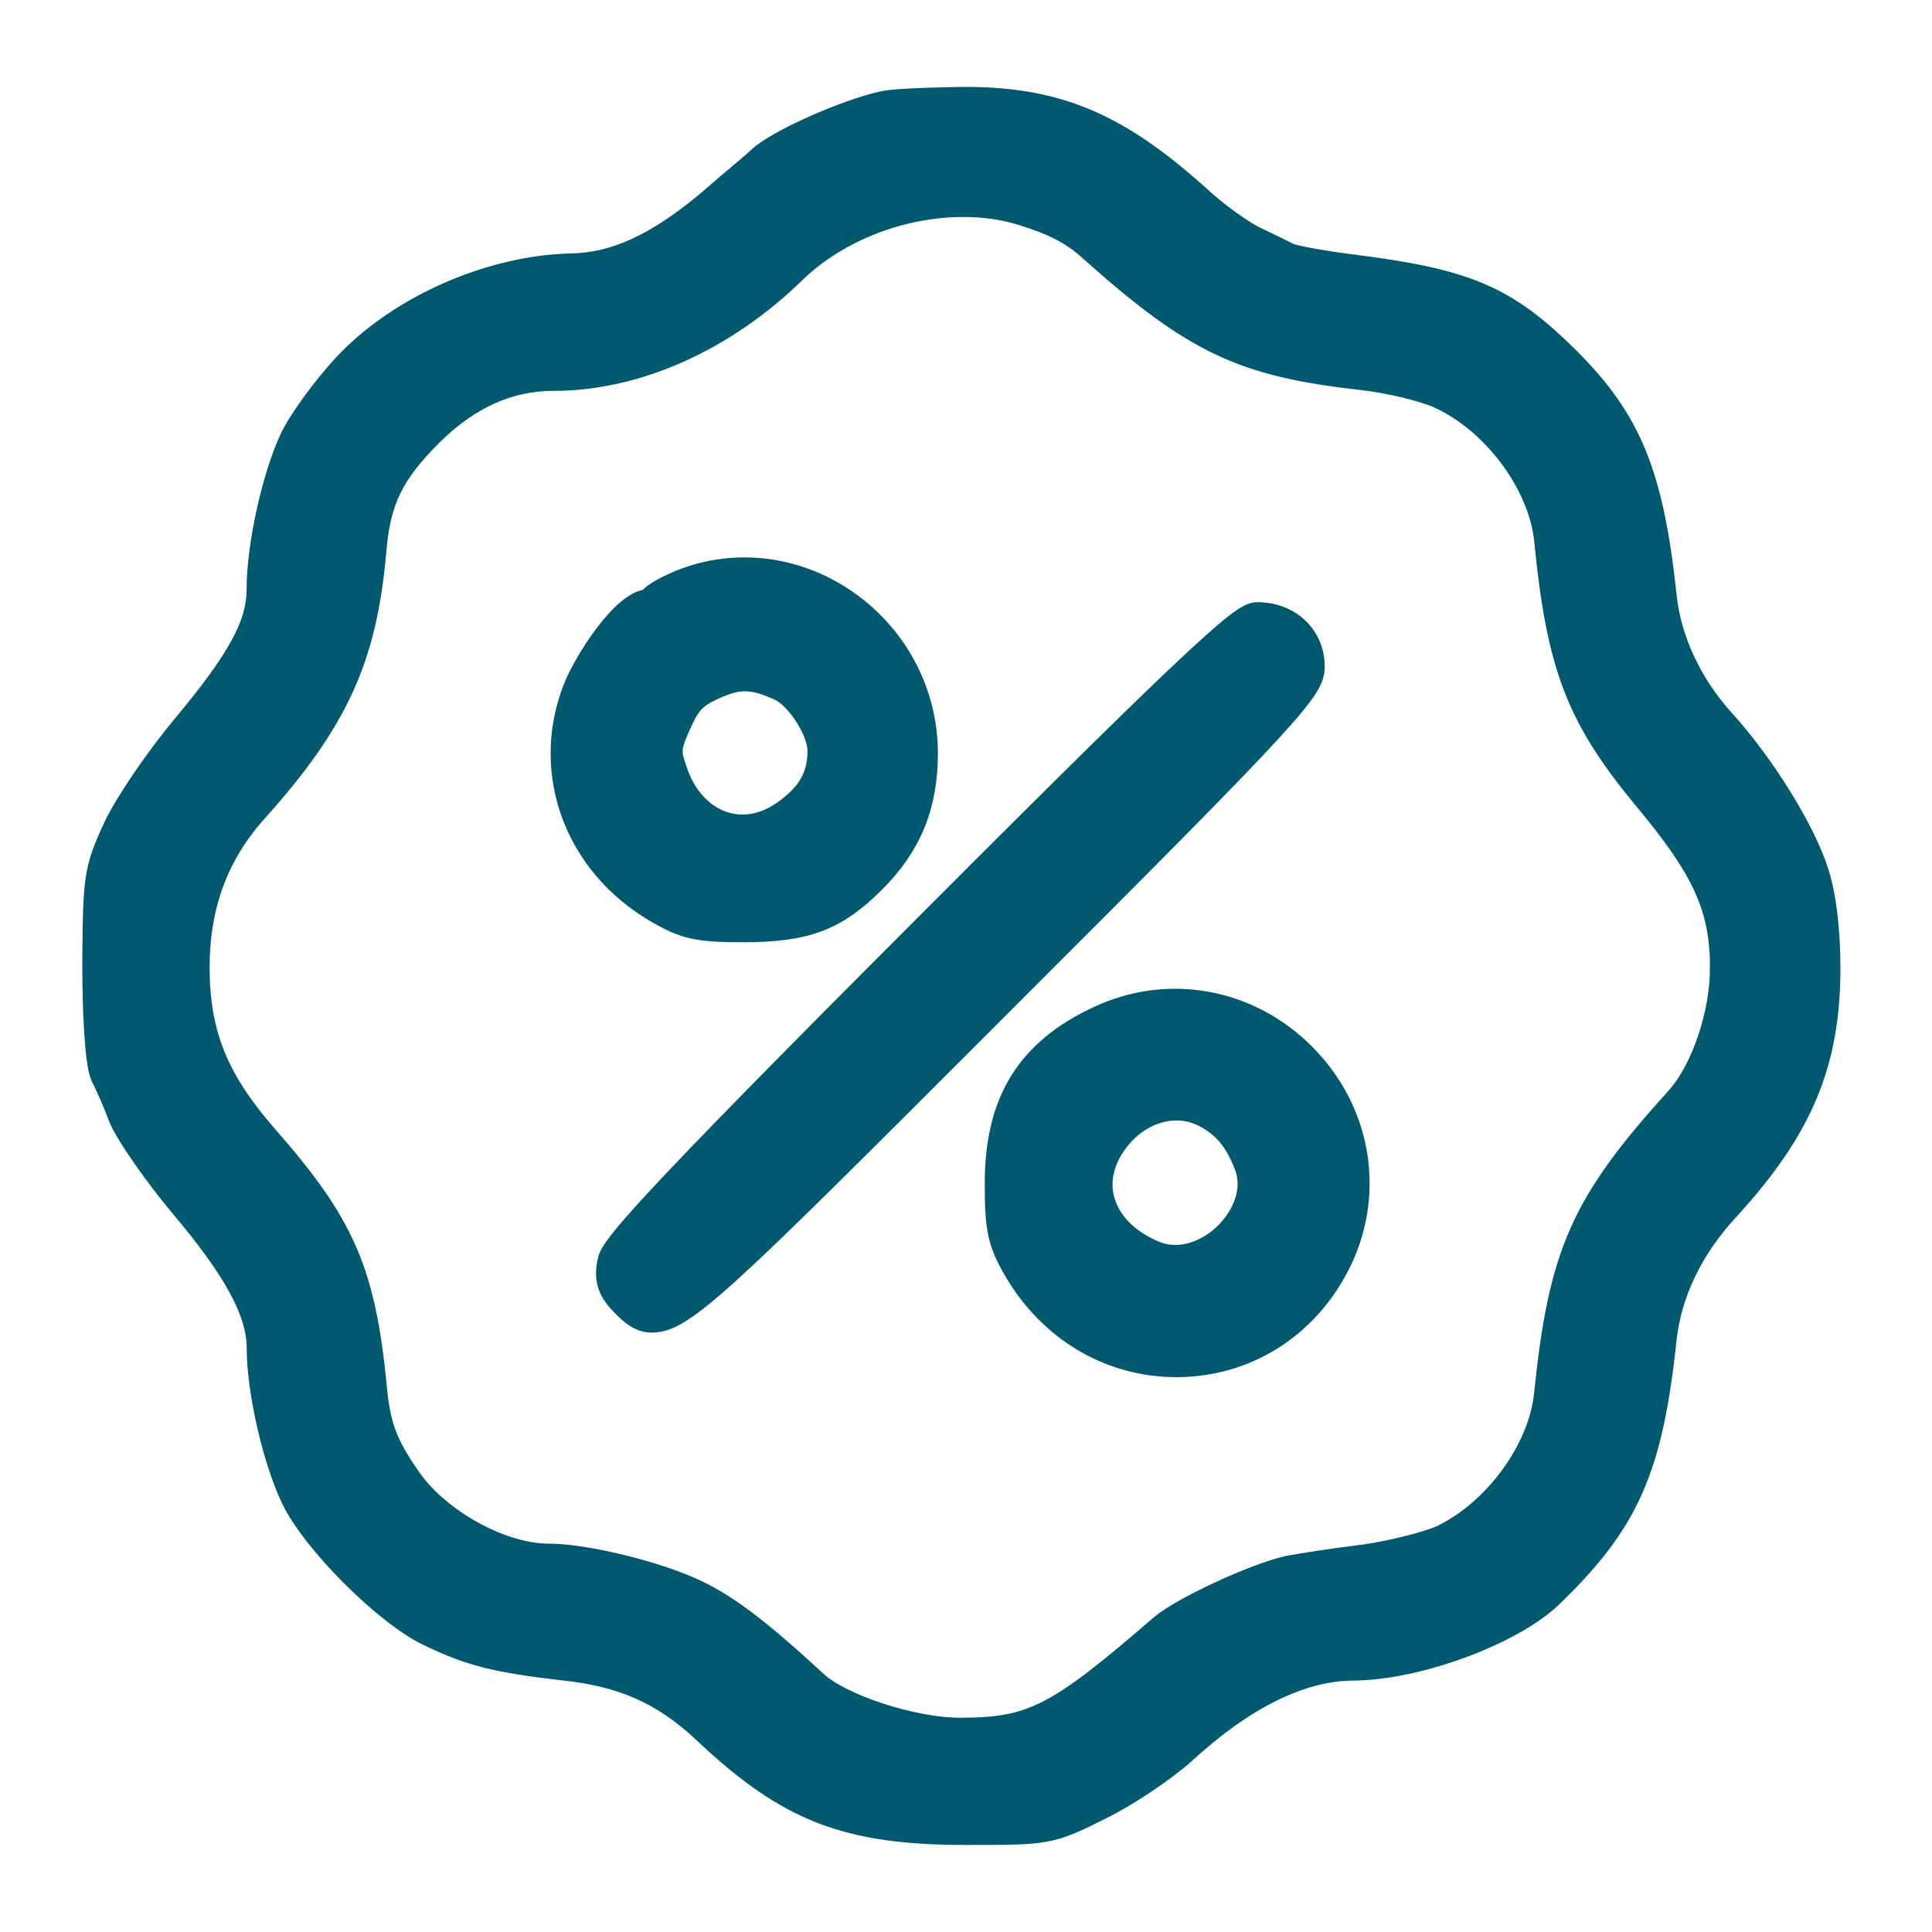
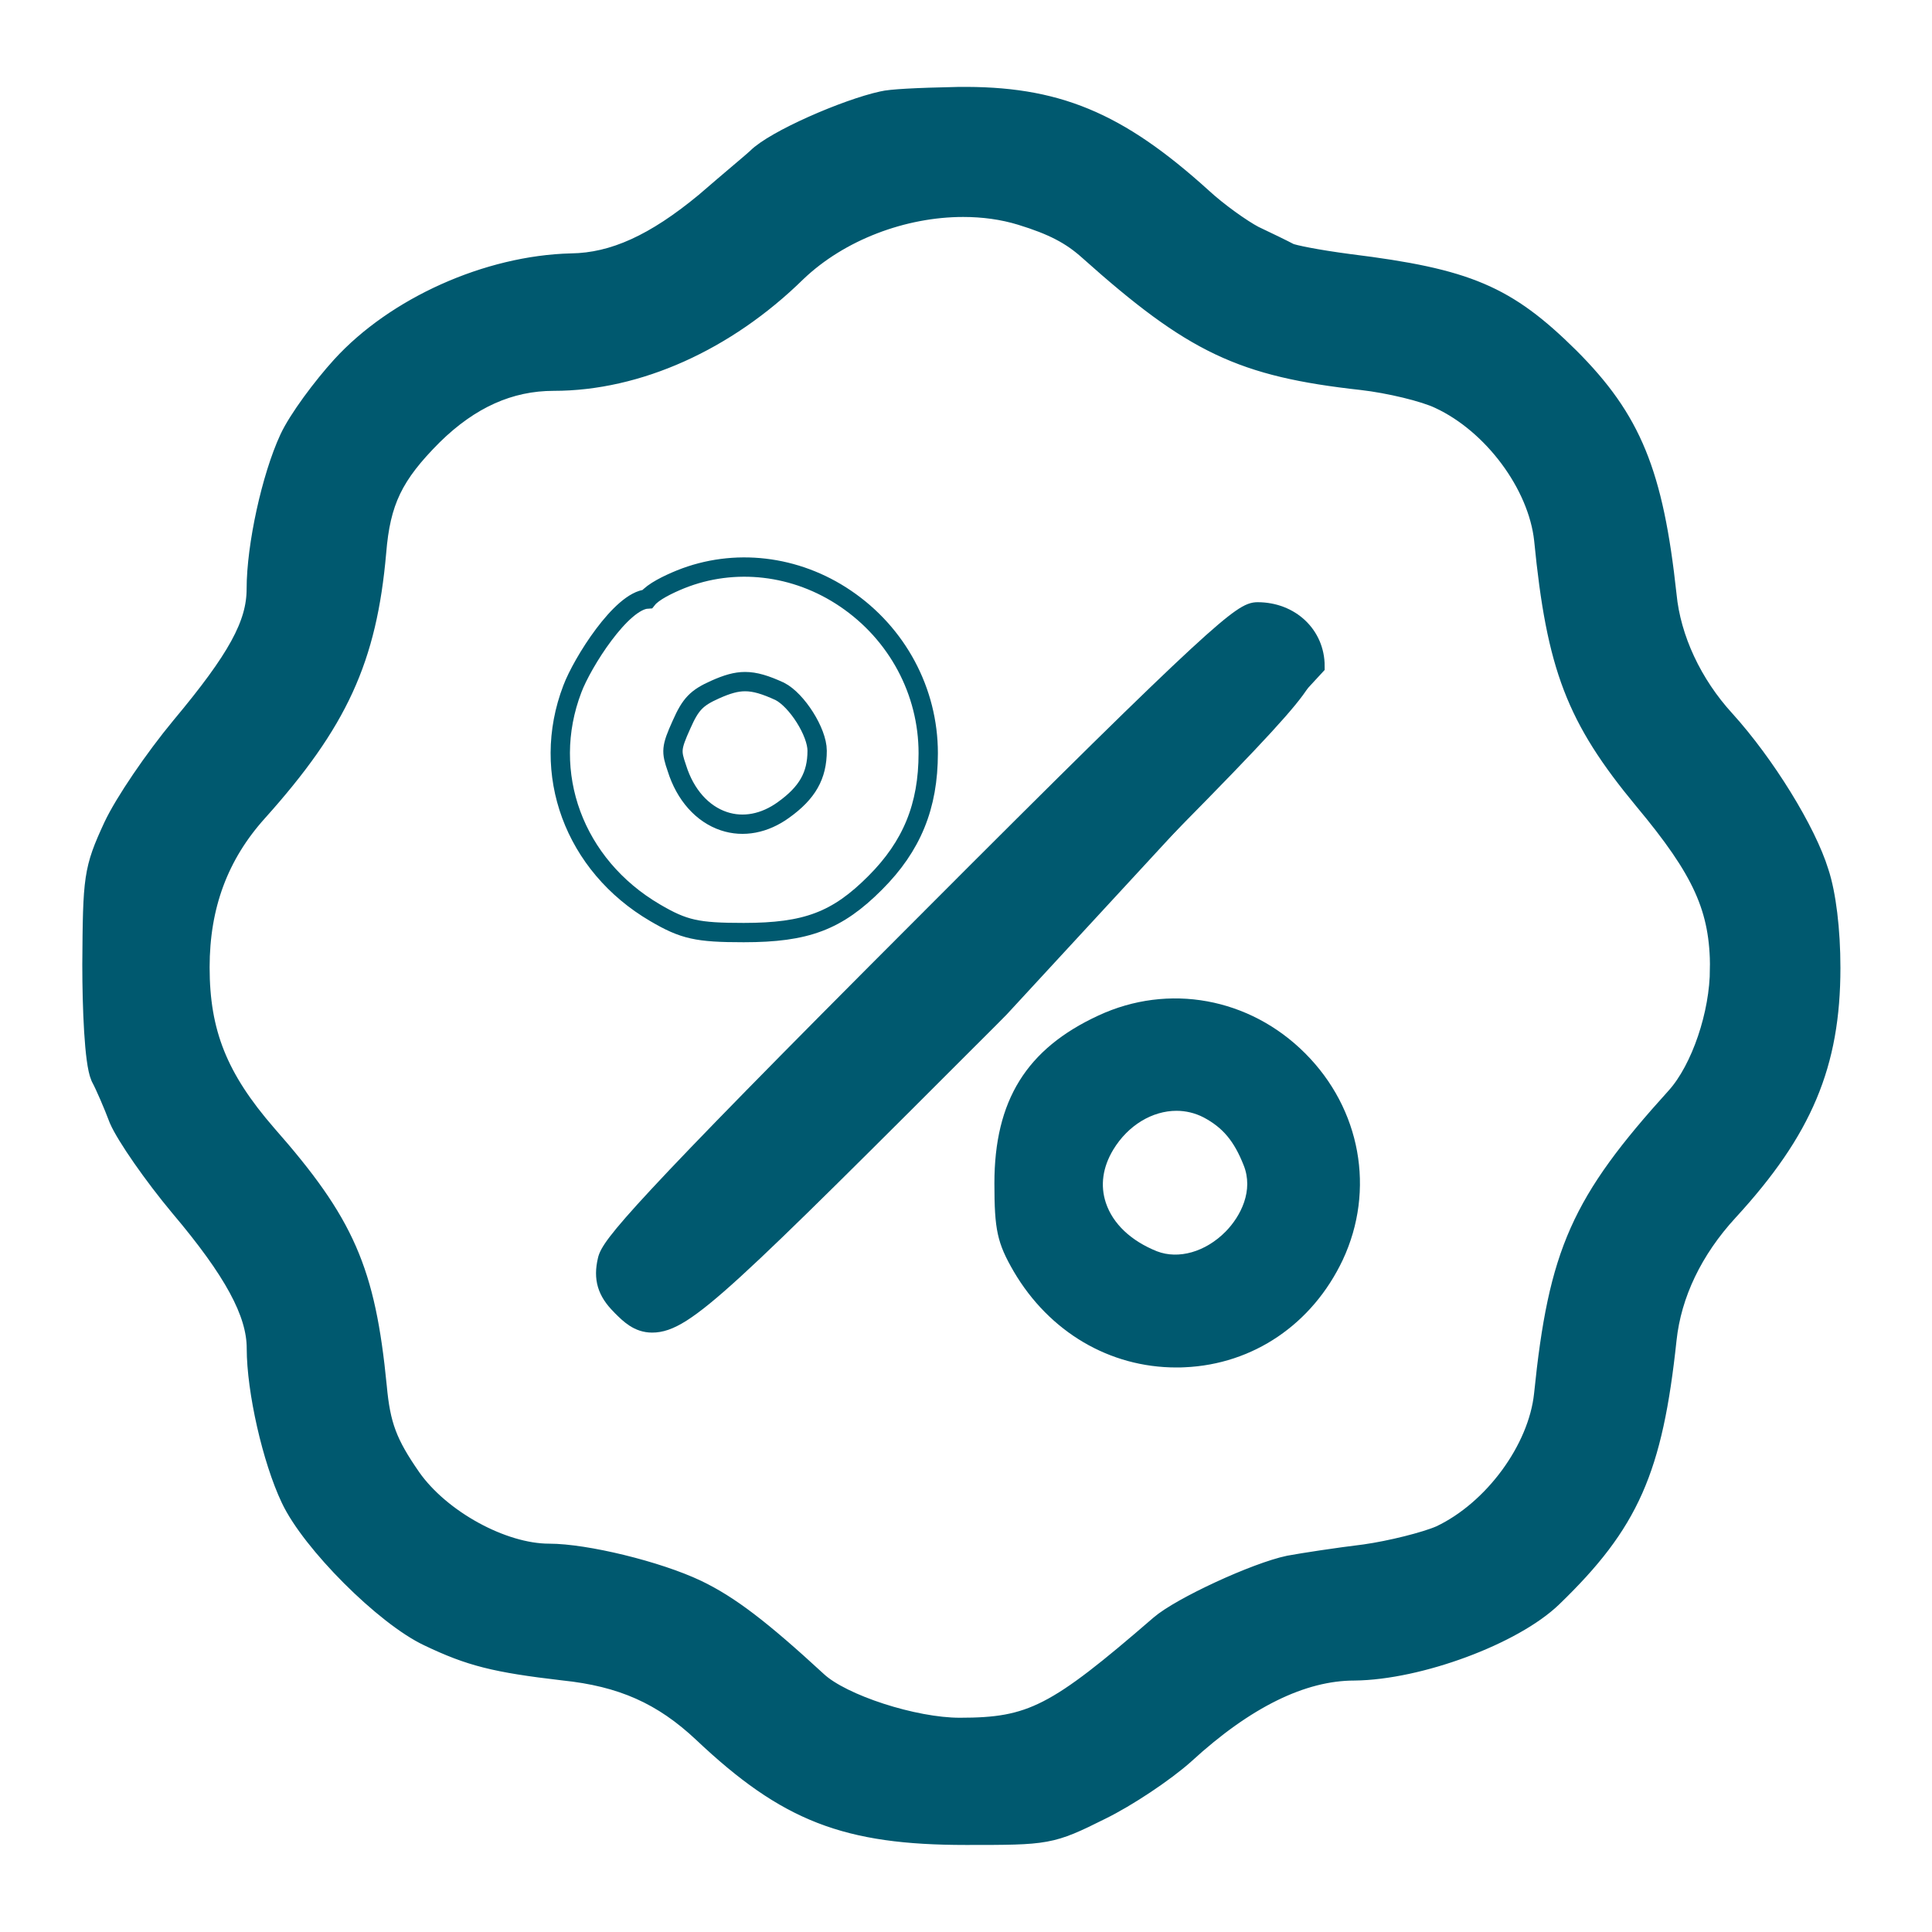
<svg xmlns="http://www.w3.org/2000/svg" width="20" height="20" viewBox="0 0 20 20" fill="none">
  <g id="_ÃÂ¨ÃÂ°Ãâ¬_1" clip-path="url(#clip0_95_84)">
    <g id="Vector">
      <path d="M18.832 9.03C18.701 8.603 18.274 7.911 17.86 7.454C17.519 7.082 17.299 6.61 17.256 6.16C17.119 4.896 16.893 4.344 16.247 3.698C15.595 3.053 15.191 2.881 13.97 2.73C13.615 2.683 13.39 2.635 13.349 2.617C13.283 2.582 13.127 2.506 12.981 2.437C12.856 2.371 12.612 2.199 12.445 2.045C11.567 1.25 10.929 0.986 9.912 1C9.48 1.009 9.219 1.023 9.135 1.044C8.761 1.125 8.017 1.448 7.833 1.635C7.818 1.65 7.739 1.717 7.654 1.789C7.556 1.872 7.429 1.98 7.296 2.095C6.778 2.523 6.352 2.717 5.914 2.723C5.049 2.744 4.092 3.174 3.531 3.791C3.34 4.001 3.086 4.339 2.993 4.541C2.809 4.938 2.653 5.65 2.653 6.096C2.653 6.462 2.456 6.822 1.872 7.521C1.595 7.855 1.287 8.308 1.172 8.553C0.963 9.004 0.958 9.083 0.952 9.986C0.952 10.429 0.974 10.997 1.037 11.143L1.042 11.155C1.086 11.236 1.171 11.433 1.228 11.584L1.231 11.591C1.305 11.761 1.586 12.166 1.86 12.494C2.416 13.152 2.654 13.589 2.654 13.958C2.654 14.397 2.816 15.11 3.007 15.513C3.22 15.968 3.982 16.73 4.436 16.943C4.865 17.148 5.126 17.214 5.83 17.296C6.437 17.359 6.857 17.545 7.276 17.939C8.146 18.761 8.757 18.999 10.002 18.999C10.843 18.999 10.876 18.999 11.398 18.738C11.668 18.606 12.057 18.347 12.266 18.16C12.89 17.587 13.48 17.297 14.02 17.297C14.689 17.29 15.667 16.927 16.072 16.536C16.869 15.766 17.112 15.217 17.256 13.866C17.306 13.396 17.526 12.937 17.893 12.538C18.665 11.698 18.952 11.015 18.952 10.019C18.952 9.624 18.906 9.254 18.832 9.03ZM17.801 10.027C17.801 10.495 17.607 11.067 17.351 11.353C16.361 12.445 16.13 12.964 15.98 14.437C15.919 15.007 15.457 15.633 14.91 15.892C14.756 15.959 14.397 16.049 14.129 16.087C13.84 16.122 13.489 16.176 13.343 16.203C12.998 16.275 12.222 16.634 12.005 16.822C10.929 17.753 10.678 17.882 9.935 17.882C9.46 17.882 8.718 17.641 8.463 17.405C7.875 16.863 7.548 16.614 7.213 16.454C6.807 16.261 6.064 16.08 5.684 16.08C5.201 16.08 4.562 15.729 4.259 15.299C4.011 14.942 3.941 14.756 3.904 14.352C3.786 13.15 3.572 12.662 2.762 11.742C2.257 11.16 2.07 10.691 2.07 10.013C2.07 9.377 2.265 8.852 2.667 8.405C3.502 7.474 3.801 6.822 3.898 5.719C3.941 5.189 4.072 4.917 4.483 4.506C4.866 4.13 5.275 3.946 5.732 3.946C6.6 3.946 7.516 3.535 8.246 2.819C8.692 2.392 9.352 2.146 9.971 2.146C10.178 2.146 10.38 2.173 10.569 2.231C10.898 2.332 11.088 2.431 11.27 2.595C12.352 3.562 12.854 3.8 14.098 3.938C14.379 3.97 14.746 4.058 14.901 4.133C15.455 4.391 15.919 5.017 15.981 5.587C16.11 6.906 16.313 7.434 17.014 8.281C17.626 9.014 17.802 9.406 17.802 10.026L17.801 10.027Z" fill="#00596F" />
-       <path d="M6.78 9.448C7.08 9.624 7.217 9.654 7.699 9.654C8.347 9.654 8.666 9.534 9.06 9.139C9.44 8.759 9.609 8.345 9.609 7.797C9.609 7.157 9.289 6.559 8.752 6.196C8.239 5.848 7.601 5.774 7.046 5.997C6.918 6.049 6.761 6.125 6.701 6.201C6.432 6.217 6.027 6.86 5.925 7.132C5.591 8.004 5.943 8.957 6.78 9.448ZM7.055 7.501C7.149 7.288 7.211 7.224 7.404 7.138C7.525 7.084 7.618 7.056 7.713 7.056C7.817 7.056 7.924 7.089 8.072 7.157C8.25 7.248 8.459 7.579 8.459 7.771C8.459 8.029 8.358 8.207 8.111 8.384C7.915 8.526 7.695 8.568 7.494 8.501C7.271 8.427 7.093 8.228 7.007 7.952C6.948 7.78 6.945 7.744 7.055 7.501Z" fill="#00596F" />
      <path d="M13.613 6.896C13.613 6.576 13.357 6.334 13.018 6.334C12.868 6.334 12.66 6.472 9.561 9.58C6.585 12.557 6.318 12.899 6.287 13.047C6.243 13.235 6.283 13.369 6.425 13.511L6.438 13.525C6.518 13.604 6.608 13.695 6.751 13.695C7.088 13.695 7.51 13.273 10.246 10.537L10.348 10.434C13.492 7.296 13.613 7.144 13.613 6.896Z" fill="#00596F" />
      <path d="M11.37 10.513C10.626 10.857 10.294 11.392 10.294 12.25C10.294 12.731 10.323 12.867 10.494 13.162C10.862 13.789 11.487 14.156 12.177 14.156C12.206 14.156 12.235 14.156 12.264 14.154C12.973 14.123 13.585 13.708 13.9 13.043C14.239 12.319 14.086 11.479 13.511 10.904C12.936 10.328 12.096 10.175 11.37 10.513ZM12.687 12.75C12.479 12.96 12.2 13.04 11.976 12.953C11.707 12.845 11.52 12.668 11.448 12.452C11.388 12.272 11.415 12.083 11.524 11.902C11.679 11.646 11.931 11.499 12.179 11.499C12.274 11.499 12.37 11.521 12.459 11.567C12.659 11.673 12.775 11.812 12.874 12.062C12.979 12.323 12.846 12.588 12.687 12.75Z" fill="#00596F" />
      <path d="M18.832 9.03C18.701 8.603 18.274 7.911 17.86 7.454C17.519 7.082 17.299 6.61 17.256 6.16C17.119 4.896 16.893 4.344 16.247 3.698C15.595 3.053 15.191 2.881 13.97 2.73C13.615 2.683 13.39 2.635 13.349 2.617C13.283 2.582 13.127 2.506 12.981 2.437C12.856 2.371 12.612 2.199 12.445 2.045C11.567 1.25 10.929 0.986 9.912 1C9.48 1.009 9.219 1.023 9.135 1.044C8.761 1.125 8.017 1.448 7.833 1.635C7.818 1.65 7.739 1.717 7.654 1.789C7.556 1.872 7.429 1.98 7.296 2.095C6.778 2.523 6.352 2.717 5.914 2.723C5.049 2.744 4.092 3.174 3.531 3.791C3.34 4.001 3.086 4.339 2.993 4.541C2.809 4.938 2.653 5.65 2.653 6.096C2.653 6.462 2.456 6.822 1.872 7.521C1.595 7.855 1.287 8.308 1.172 8.553C0.963 9.004 0.958 9.083 0.952 9.986C0.952 10.429 0.974 10.997 1.037 11.143L1.042 11.155C1.086 11.236 1.171 11.433 1.228 11.584L1.231 11.591C1.305 11.761 1.586 12.166 1.86 12.494C2.416 13.152 2.654 13.589 2.654 13.958C2.654 14.397 2.816 15.11 3.007 15.513C3.22 15.968 3.982 16.73 4.436 16.943C4.865 17.148 5.126 17.214 5.83 17.296C6.437 17.359 6.857 17.545 7.276 17.939C8.146 18.761 8.757 18.999 10.002 18.999C10.843 18.999 10.876 18.999 11.398 18.738C11.668 18.606 12.057 18.347 12.266 18.16C12.89 17.587 13.48 17.297 14.02 17.297C14.689 17.29 15.667 16.927 16.072 16.536C16.869 15.766 17.112 15.217 17.256 13.866C17.306 13.396 17.526 12.937 17.893 12.538C18.665 11.698 18.952 11.015 18.952 10.019C18.952 9.624 18.906 9.254 18.832 9.03ZM17.801 10.027C17.801 10.495 17.607 11.067 17.351 11.353C16.361 12.445 16.13 12.964 15.98 14.437C15.919 15.007 15.457 15.633 14.91 15.892C14.756 15.959 14.397 16.049 14.129 16.087C13.84 16.122 13.489 16.176 13.343 16.203C12.998 16.275 12.222 16.634 12.005 16.822C10.929 17.753 10.678 17.882 9.935 17.882C9.46 17.882 8.718 17.641 8.463 17.405C7.875 16.863 7.548 16.614 7.213 16.454C6.807 16.261 6.064 16.08 5.684 16.08C5.201 16.08 4.562 15.729 4.259 15.299C4.011 14.942 3.941 14.756 3.904 14.352C3.786 13.15 3.572 12.662 2.762 11.742C2.257 11.16 2.07 10.691 2.07 10.013C2.07 9.377 2.265 8.852 2.667 8.405C3.502 7.474 3.801 6.822 3.898 5.719C3.941 5.189 4.072 4.917 4.483 4.506C4.866 4.13 5.275 3.946 5.732 3.946C6.6 3.946 7.516 3.535 8.246 2.819C8.692 2.392 9.352 2.146 9.971 2.146C10.178 2.146 10.38 2.173 10.569 2.231C10.898 2.332 11.088 2.431 11.27 2.595C12.352 3.562 12.854 3.8 14.098 3.938C14.379 3.97 14.746 4.058 14.901 4.133C15.455 4.391 15.919 5.017 15.981 5.587C16.11 6.906 16.313 7.434 17.014 8.281C17.626 9.014 17.802 9.406 17.802 10.026L17.801 10.027Z" stroke="#00596F" stroke-width="0.2" />
      <path d="M6.78 9.448C7.08 9.624 7.217 9.654 7.699 9.654C8.347 9.654 8.666 9.534 9.06 9.139C9.44 8.759 9.609 8.345 9.609 7.797C9.609 7.157 9.289 6.559 8.752 6.196C8.239 5.848 7.601 5.774 7.046 5.997C6.918 6.049 6.761 6.125 6.701 6.201C6.432 6.217 6.027 6.86 5.925 7.132C5.591 8.004 5.943 8.957 6.78 9.448ZM7.055 7.501C7.149 7.288 7.211 7.224 7.404 7.138C7.525 7.084 7.618 7.056 7.713 7.056C7.817 7.056 7.924 7.089 8.072 7.157C8.25 7.248 8.459 7.579 8.459 7.771C8.459 8.029 8.358 8.207 8.111 8.384C7.915 8.526 7.695 8.568 7.494 8.501C7.271 8.427 7.093 8.228 7.007 7.952C6.948 7.78 6.945 7.744 7.055 7.501Z" stroke="#00596F" stroke-width="0.2" />
-       <path d="M13.613 6.896C13.613 6.576 13.357 6.334 13.018 6.334C12.868 6.334 12.66 6.472 9.561 9.58C6.585 12.557 6.318 12.899 6.287 13.047C6.243 13.235 6.283 13.369 6.425 13.511L6.438 13.525C6.518 13.604 6.608 13.695 6.751 13.695C7.088 13.695 7.51 13.273 10.246 10.537L10.348 10.434C13.492 7.296 13.613 7.144 13.613 6.896Z" stroke="#00596F" stroke-width="0.2" />
-       <path d="M11.37 10.513C10.626 10.857 10.294 11.392 10.294 12.25C10.294 12.731 10.323 12.867 10.494 13.162C10.862 13.789 11.487 14.156 12.177 14.156C12.206 14.156 12.235 14.156 12.264 14.154C12.973 14.123 13.585 13.708 13.9 13.043C14.239 12.319 14.086 11.479 13.511 10.904C12.936 10.328 12.096 10.175 11.37 10.513ZM12.687 12.75C12.479 12.96 12.2 13.04 11.976 12.953C11.707 12.845 11.52 12.668 11.448 12.452C11.388 12.272 11.415 12.083 11.524 11.902C11.679 11.646 11.931 11.499 12.179 11.499C12.274 11.499 12.37 11.521 12.459 11.567C12.659 11.673 12.775 11.812 12.874 12.062C12.979 12.323 12.846 12.588 12.687 12.75Z" stroke="#00596F" stroke-width="0.2" />
+       <path d="M13.613 6.896C13.613 6.576 13.357 6.334 13.018 6.334C12.868 6.334 12.66 6.472 9.561 9.58C6.585 12.557 6.318 12.899 6.287 13.047C6.243 13.235 6.283 13.369 6.425 13.511L6.438 13.525C6.518 13.604 6.608 13.695 6.751 13.695C7.088 13.695 7.51 13.273 10.246 10.537L10.348 10.434Z" stroke="#00596F" stroke-width="0.2" />
    </g>
  </g>
  <defs>
    <clipPath id="clip0_95_84">
      <rect width="20" height="20" fill="white" />
    </clipPath>
  </defs>
</svg>